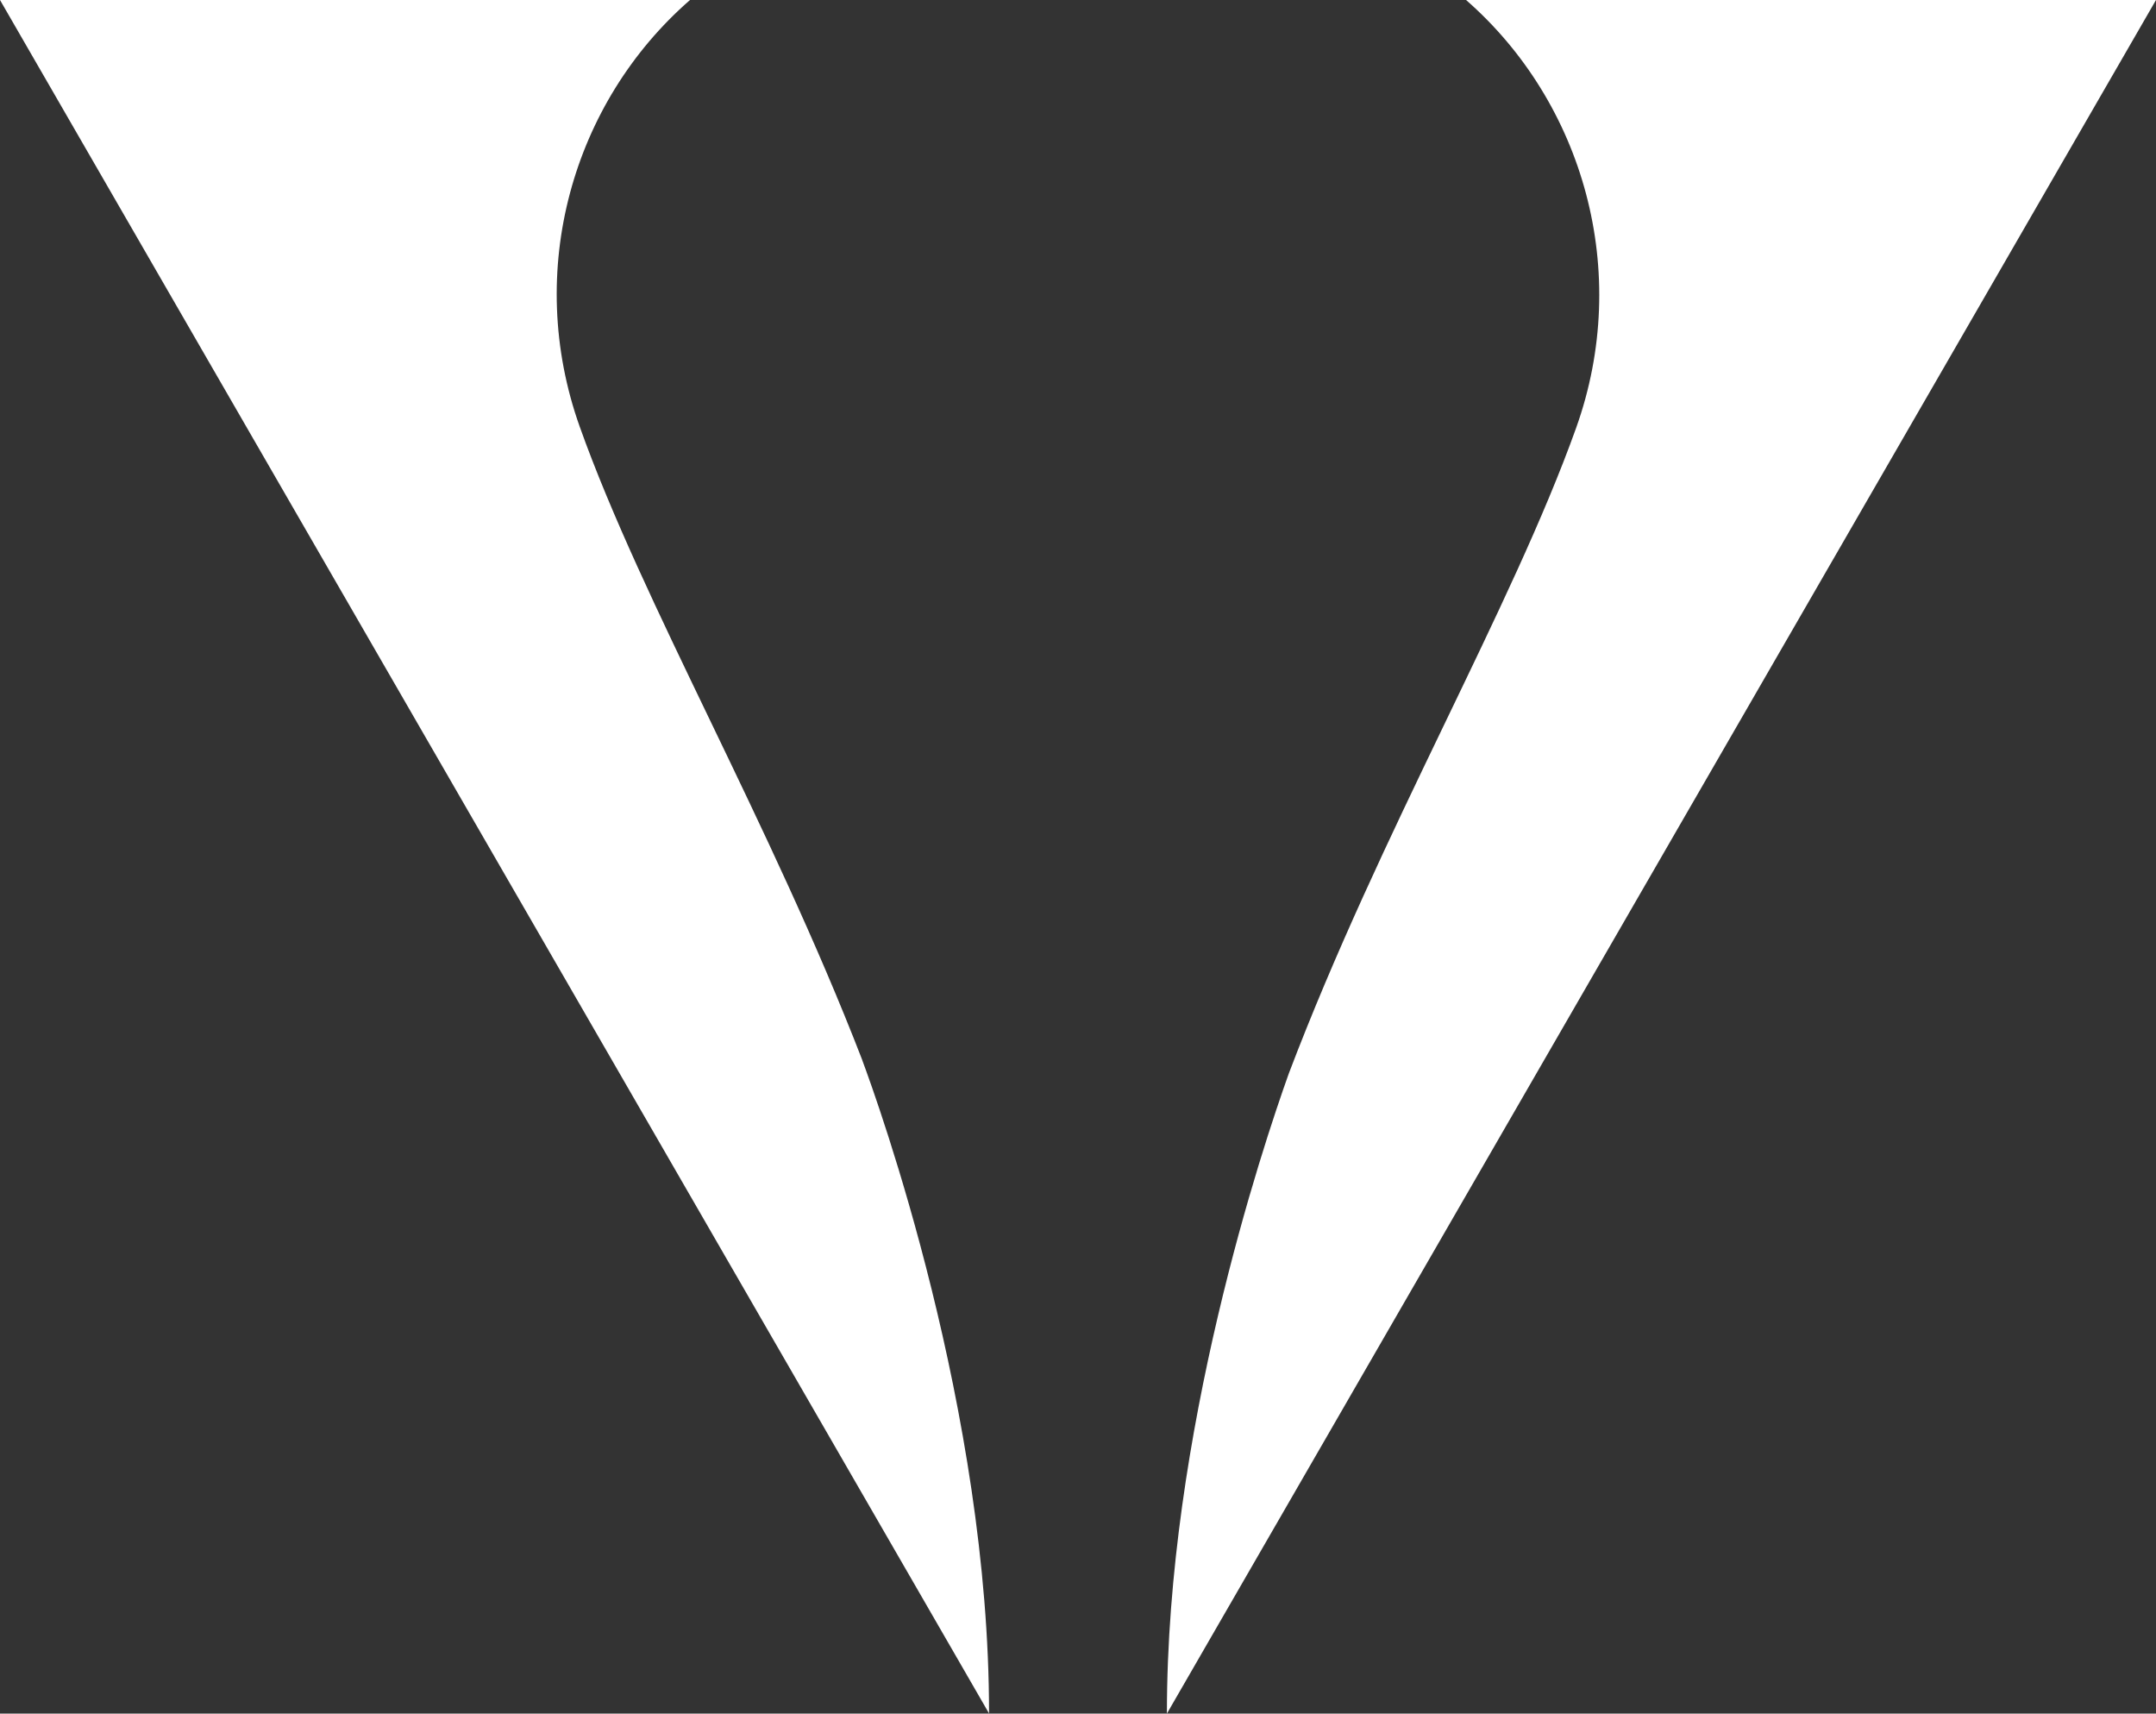
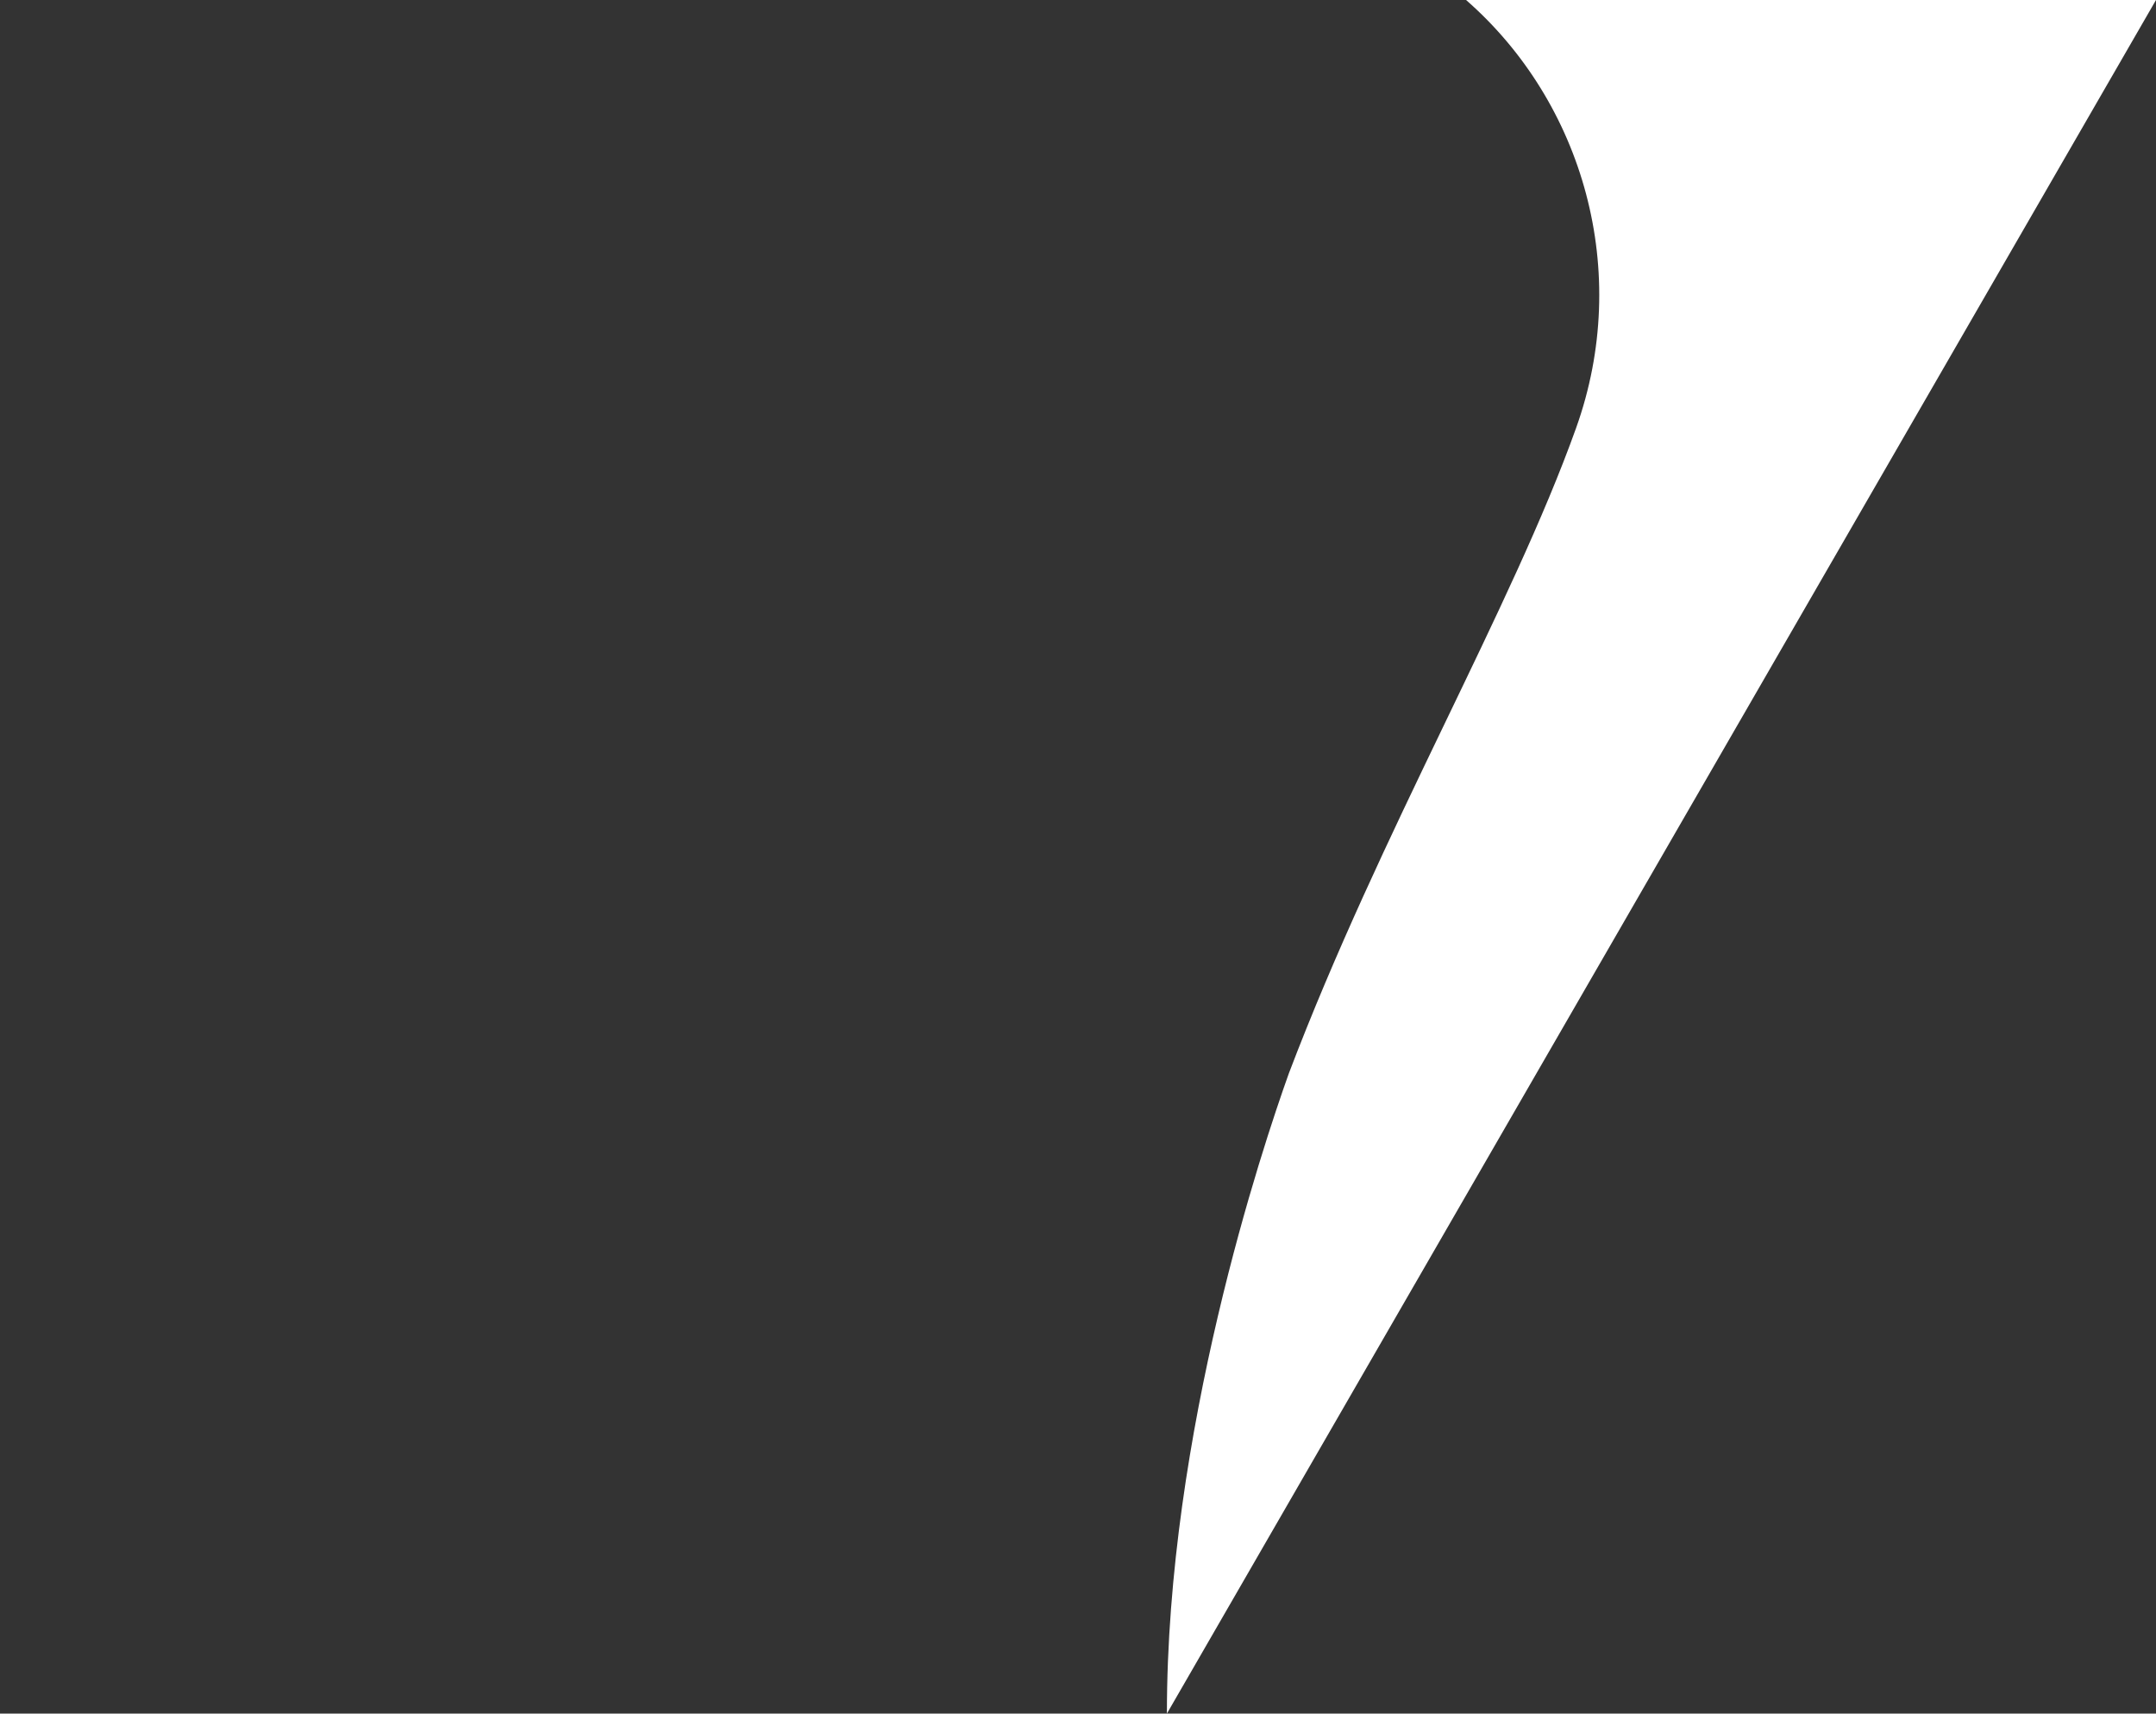
<svg xmlns="http://www.w3.org/2000/svg" id="Layer_2" viewBox="0 0 566.05 449.79">
  <rect x="0" y="0" width="566.05" height="449.79" fill="#333333" stroke="none" />
  <defs>
    <style>.cls-1{fill:#fff;stroke-width:0px;}</style>
  </defs>
  <g id="Layer_1-2">
-     <path class="cls-1" d="m226.36,278.22c4.12,11.03,33.36,92.2,33.31,171.53L0,0h181.16c-30.85,26.87-43.55,71.05-28.96,111.99,16.54,46.41,50.06,103.9,74.17,166.22Z" />
    <path class="cls-1" d="m566.05,0l-259.68,449.79c-.05-73.52,25.06-148.61,32.01-168.04,24.15-63.53,58.53-122.18,75.42-169.41,14.66-40.97,1.95-85.38-28.89-112.34h181.14Z" />
  </g>
</svg>